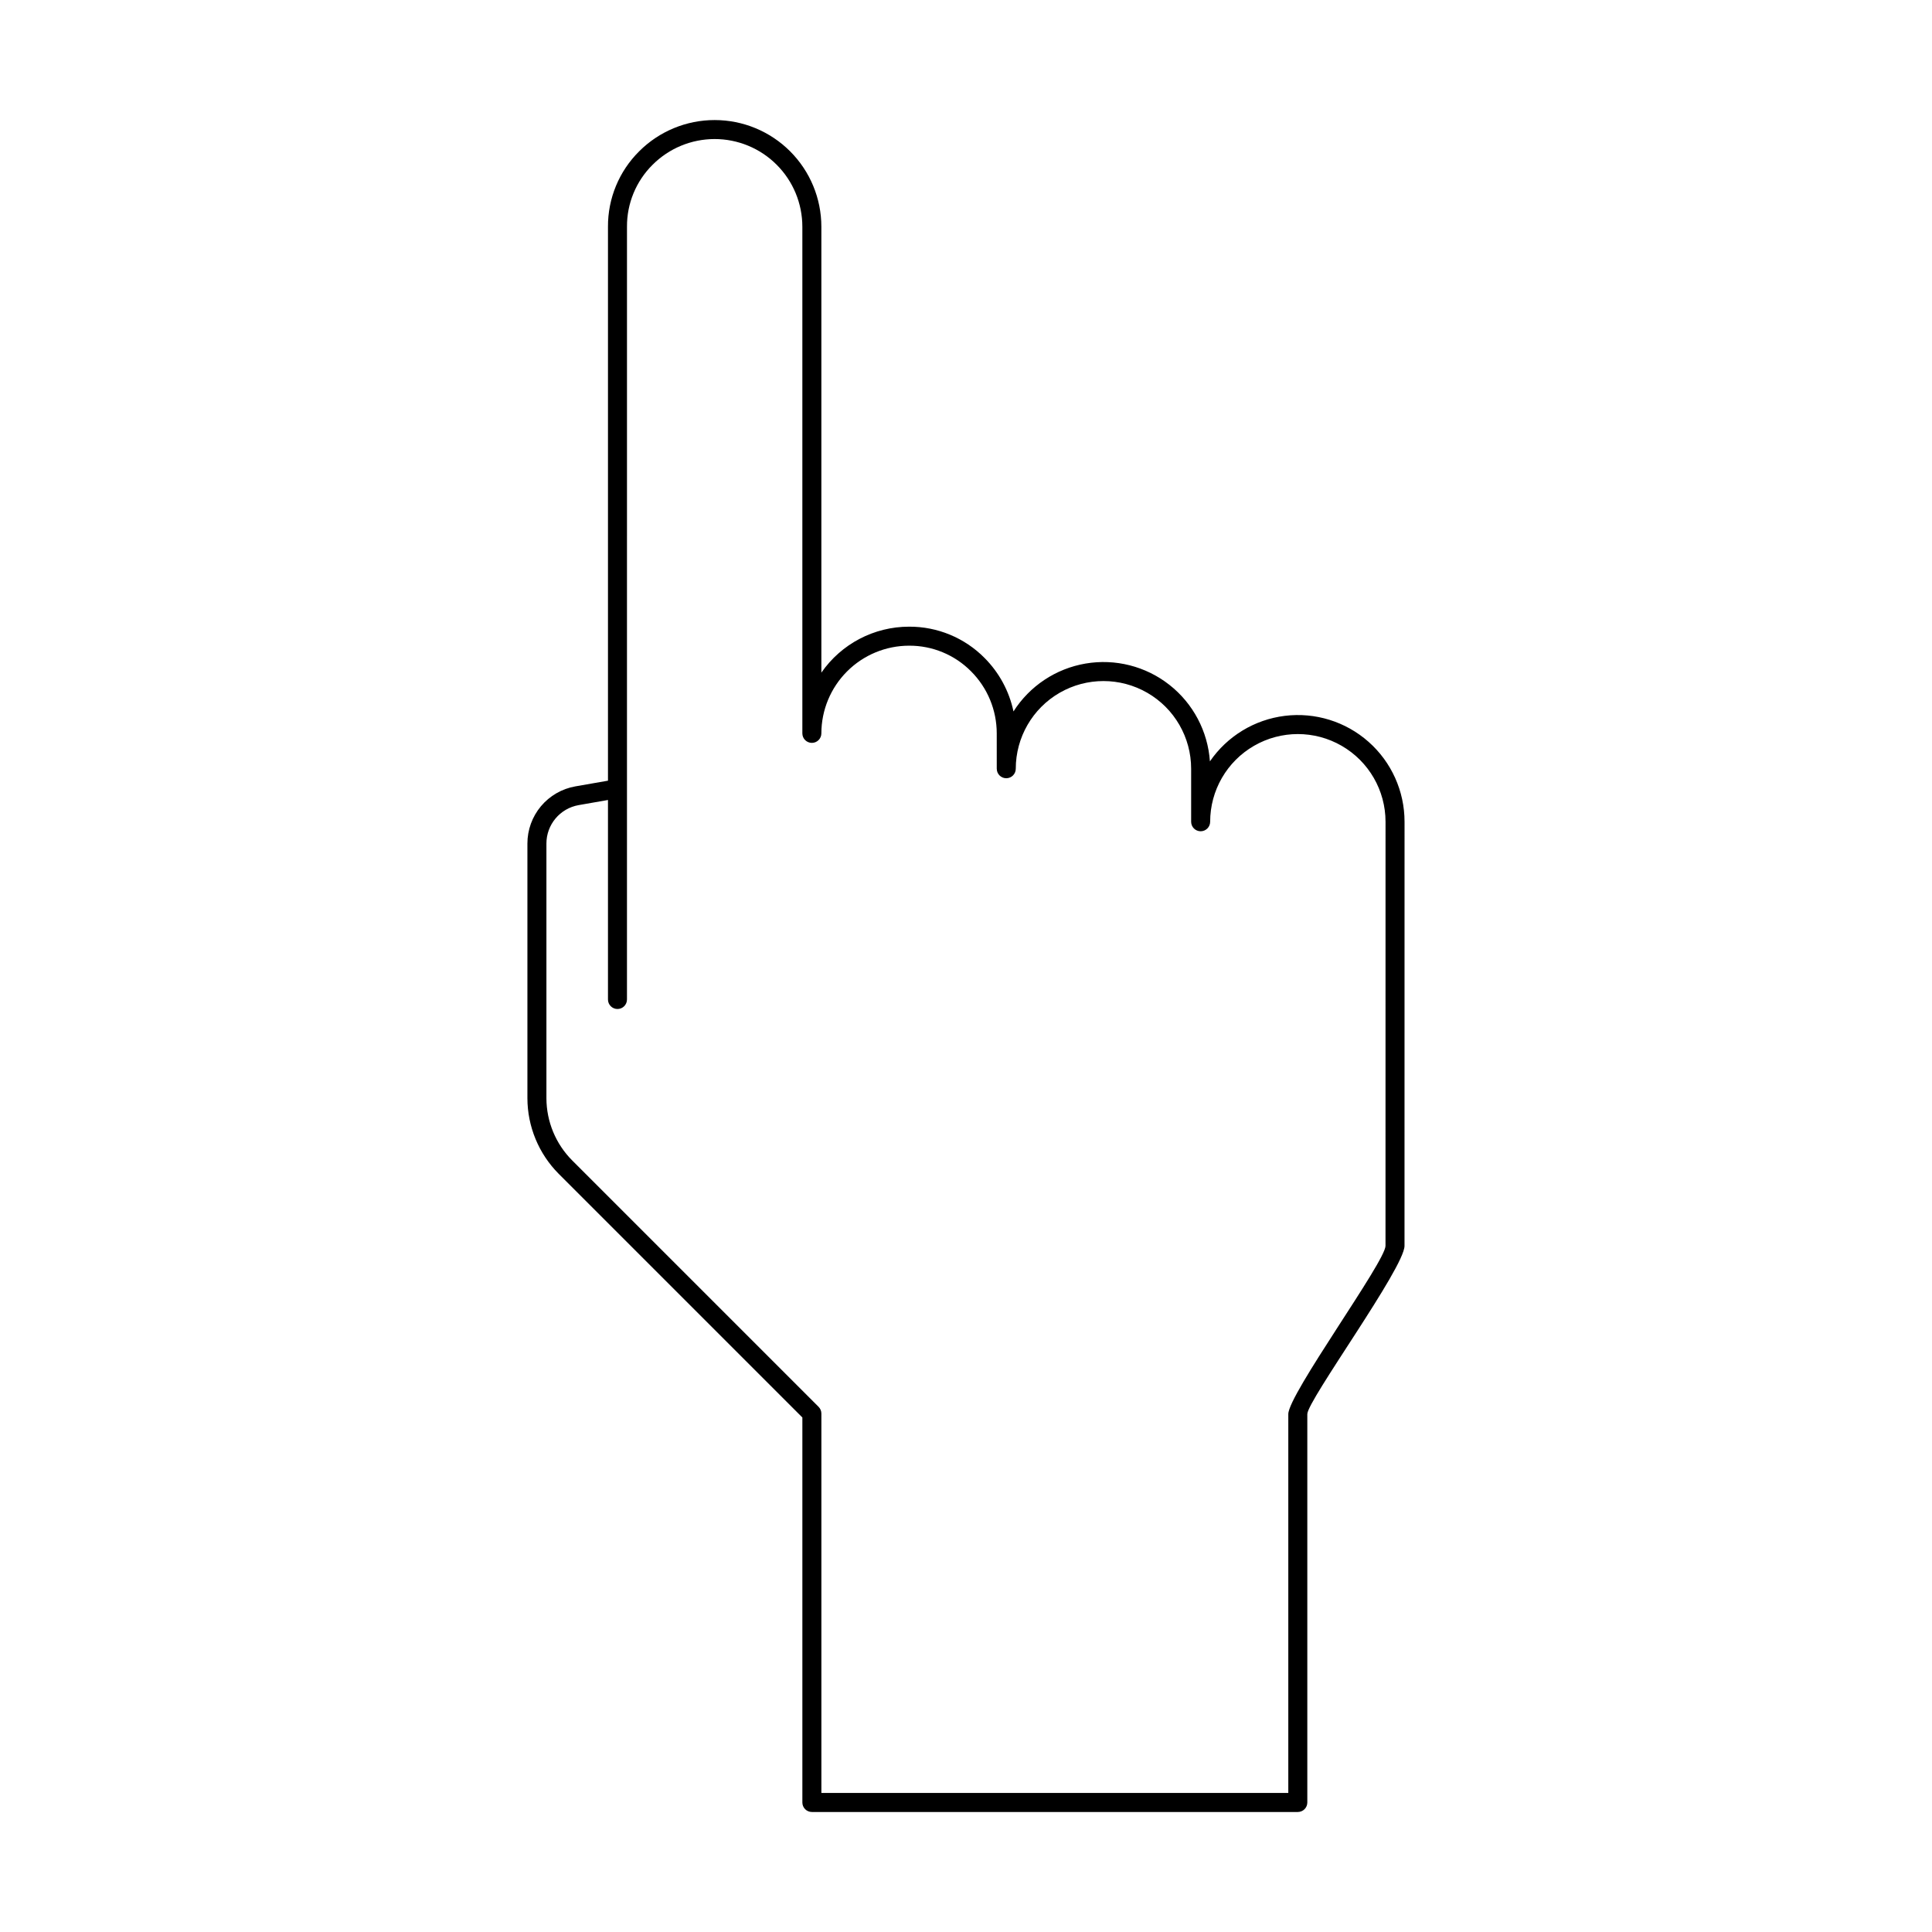
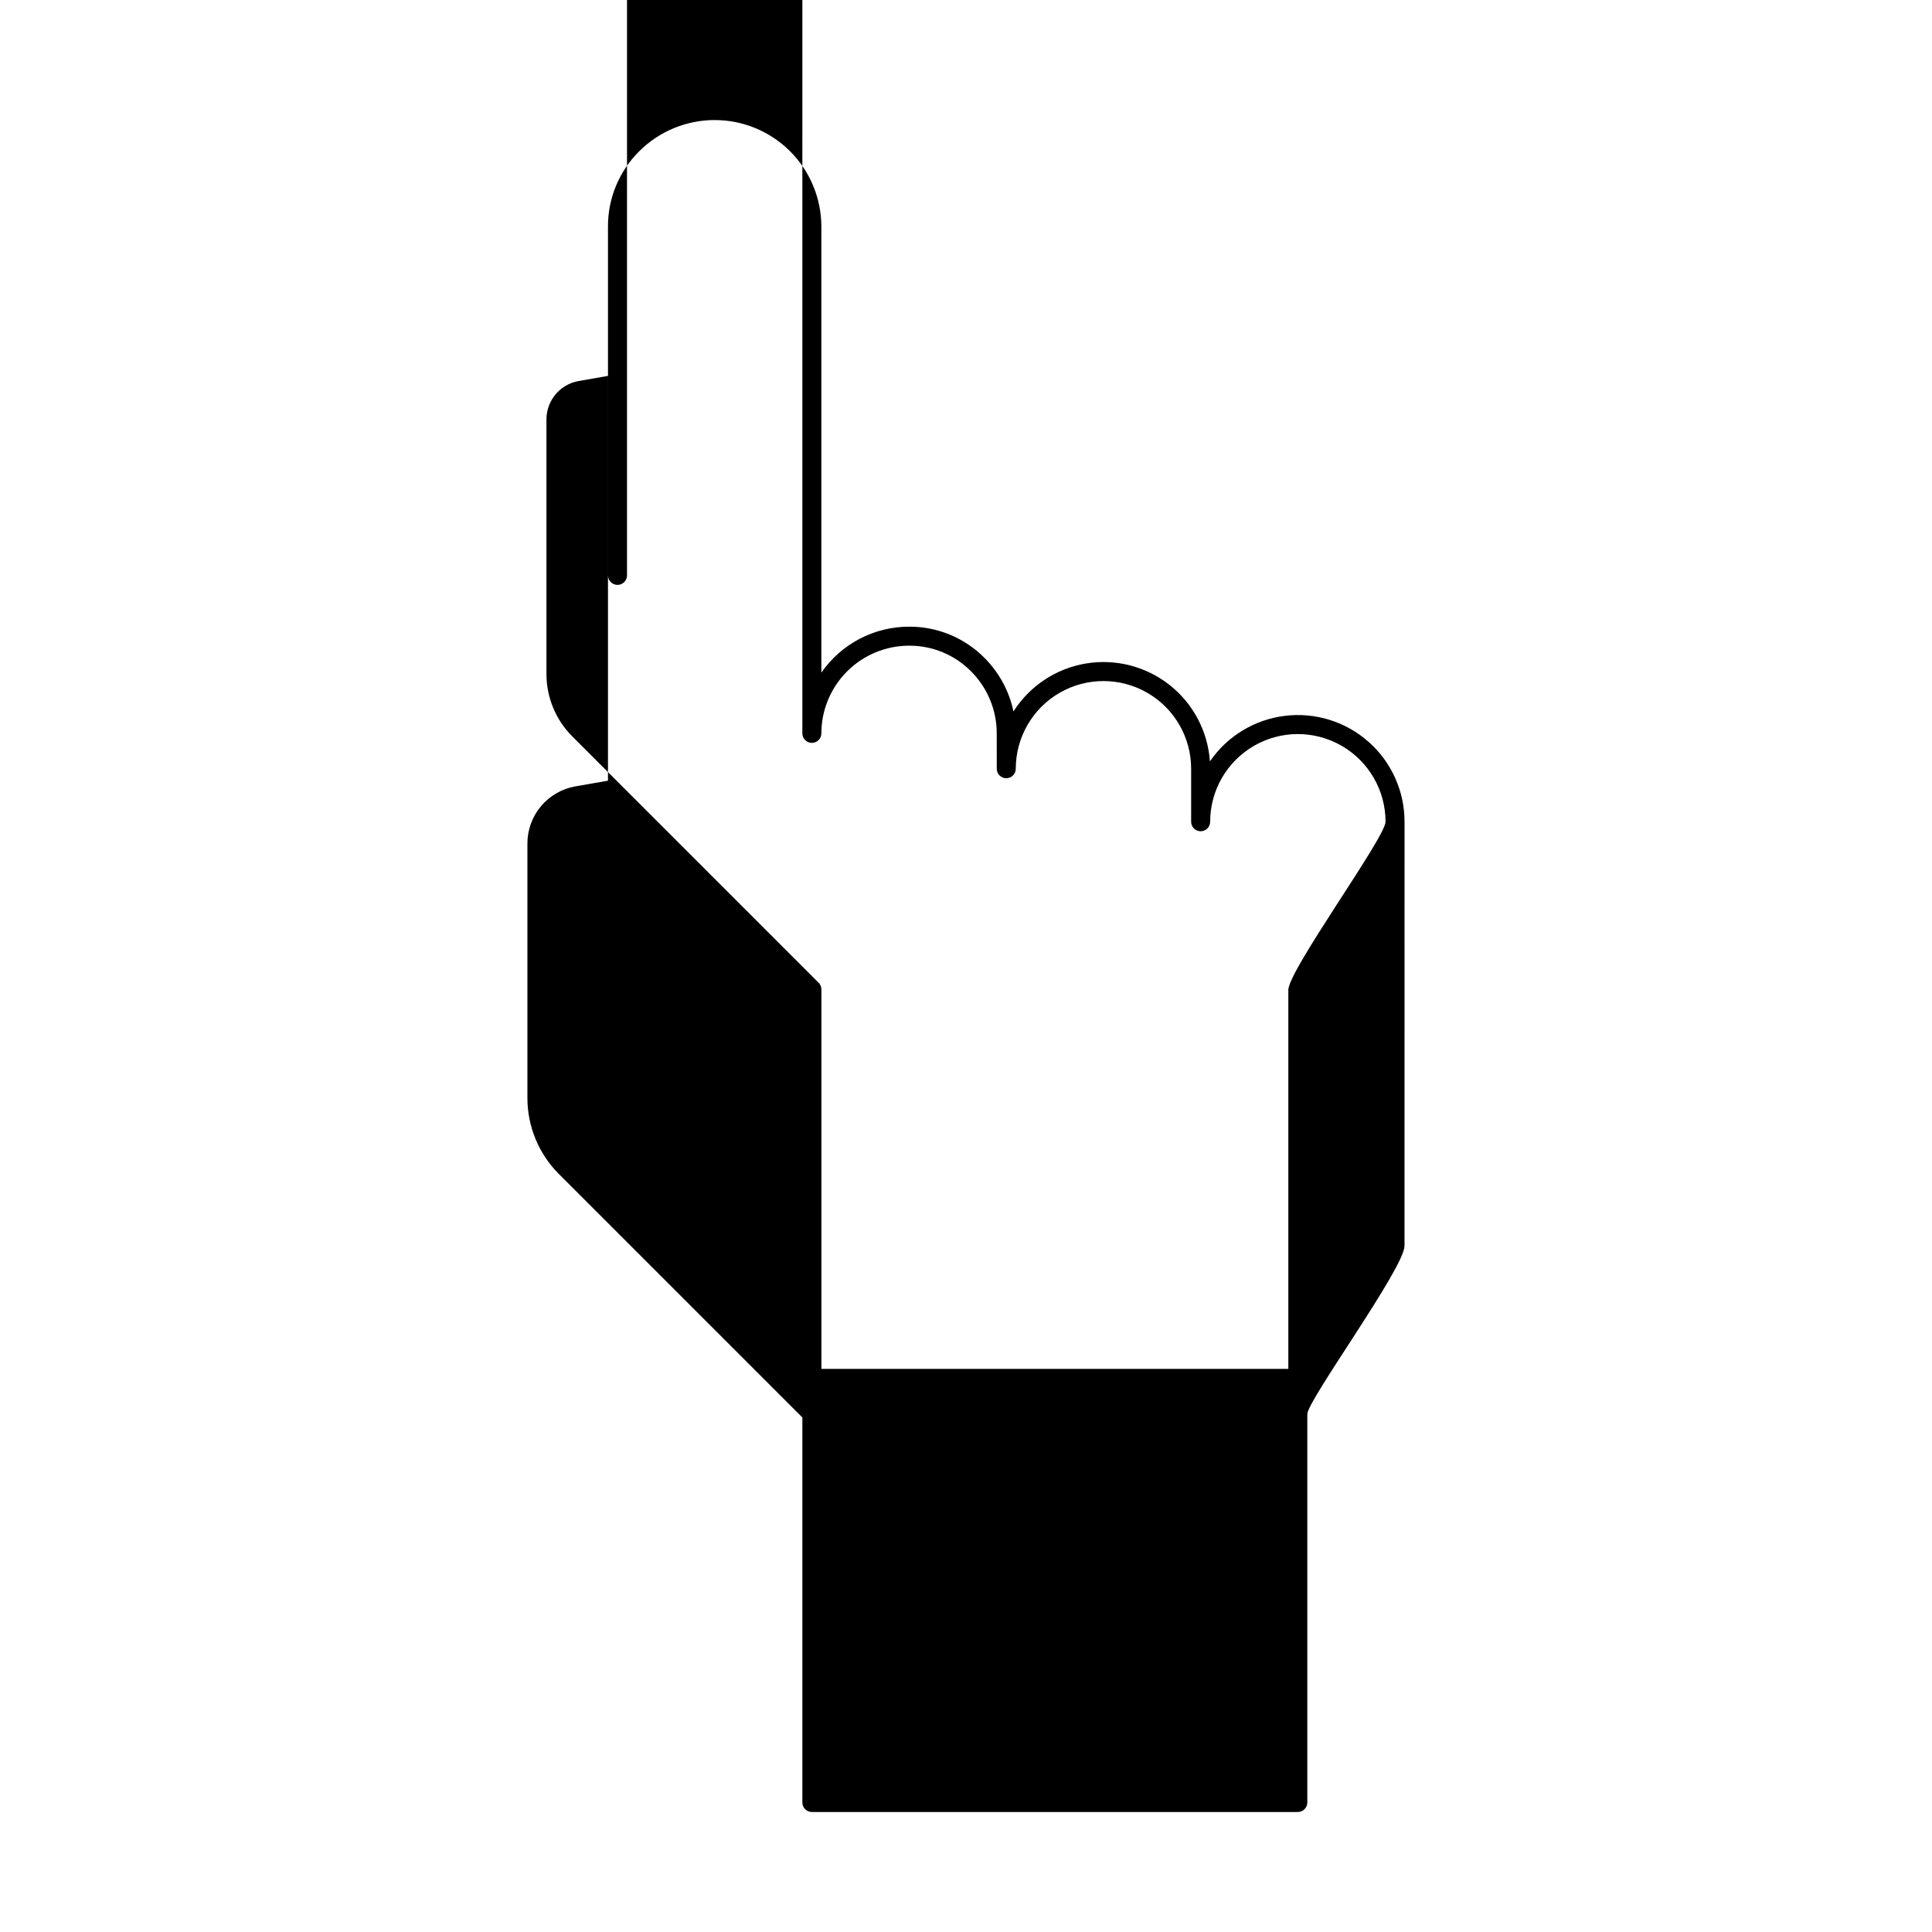
<svg xmlns="http://www.w3.org/2000/svg" fill="#000000" width="800px" height="800px" version="1.1" viewBox="144 144 512 512">
-   <path d="m305.12 204.08v146.81l-8.637 1.508h-0.004c-3.566 0.625-6.797 2.492-9.125 5.266-2.324 2.777-3.594 6.285-3.586 9.906v67.488c0.02 7.492 2.992 14.68 8.273 19.996l64.594 64.594v102.03c0 0.668 0.266 1.309 0.738 1.781 0.473 0.473 1.113 0.738 1.781 0.738h128.78c0.668 0 1.309-0.266 1.781-0.738 0.473-0.473 0.738-1.113 0.738-1.781v-102.93c0-3.582 25.758-38.793 25.758-44.582l0.008-112.39c0.004-8.102-3.469-15.816-9.539-21.184-6.066-5.367-14.145-7.875-22.188-6.883-8.039 0.992-15.27 5.387-19.852 12.066-0.551-7.969-4.445-15.336-10.723-20.273-6.277-4.941-14.352-6.992-22.227-5.652s-14.816 5.949-19.105 12.688c-1.133-5.363-3.797-10.289-7.668-14.172-5.281-5.34-12.492-8.328-20.008-8.289-9.273 0.004-17.961 4.555-23.238 12.184v-118.17c0-7.496-2.981-14.688-8.281-19.988-5.301-5.305-12.492-8.281-19.988-8.285-7.5-0.004-14.691 2.969-19.996 8.266-5.34 5.285-8.324 12.496-8.285 20.008zm51.512 0v134.27c0 1.391 1.129 2.519 2.519 2.519s2.519-1.129 2.519-2.519c0.008-6.16 2.457-12.066 6.816-16.426 4.356-4.356 10.262-6.805 16.426-6.812 6.164-0.035 12.086 2.414 16.422 6.793 4.363 4.363 6.812 10.277 6.812 16.445l0.004 9.371 0.004 0.004c0 1.391 1.129 2.519 2.519 2.516 1.391 0 2.516-1.129 2.516-2.519 0-8.301 4.43-15.973 11.621-20.125 7.188-4.148 16.047-4.148 23.238 0 7.191 4.152 11.617 11.824 11.617 20.125v14.051c0 1.391 1.129 2.519 2.519 2.519s2.519-1.129 2.519-2.519c0-8.301 4.43-15.973 11.621-20.125 7.188-4.152 16.047-4.152 23.234 0 7.191 4.152 11.621 11.824 11.621 20.125l-0.008 112.39c0 4.144-25.758 39.352-25.758 44.582v100.41h-123.74v-100.55c0-0.668-0.266-1.309-0.738-1.781l-65.332-65.332c-4.34-4.371-6.781-10.273-6.797-16.434v-67.488c-0.016-5.027 3.59-9.336 8.543-10.207l7.769-1.359v52.871c0 1.391 1.125 2.519 2.516 2.519 1.395 0 2.519-1.129 2.519-2.519l0.004-204.79c-0.039-6.164 2.41-12.086 6.789-16.426 4.359-4.359 10.27-6.809 16.434-6.812 6.164 0 12.078 2.445 16.438 6.805 4.363 4.359 6.812 10.27 6.812 16.434z" />
+   <path d="m305.12 204.08v146.81l-8.637 1.508h-0.004c-3.566 0.625-6.797 2.492-9.125 5.266-2.324 2.777-3.594 6.285-3.586 9.906v67.488c0.02 7.492 2.992 14.68 8.273 19.996l64.594 64.594v102.03c0 0.668 0.266 1.309 0.738 1.781 0.473 0.473 1.113 0.738 1.781 0.738h128.78c0.668 0 1.309-0.266 1.781-0.738 0.473-0.473 0.738-1.113 0.738-1.781v-102.93c0-3.582 25.758-38.793 25.758-44.582l0.008-112.39c0.004-8.102-3.469-15.816-9.539-21.184-6.066-5.367-14.145-7.875-22.188-6.883-8.039 0.992-15.27 5.387-19.852 12.066-0.551-7.969-4.445-15.336-10.723-20.273-6.277-4.941-14.352-6.992-22.227-5.652s-14.816 5.949-19.105 12.688c-1.133-5.363-3.797-10.289-7.668-14.172-5.281-5.34-12.492-8.328-20.008-8.289-9.273 0.004-17.961 4.555-23.238 12.184v-118.17c0-7.496-2.981-14.688-8.281-19.988-5.301-5.305-12.492-8.281-19.988-8.285-7.5-0.004-14.691 2.969-19.996 8.266-5.34 5.285-8.324 12.496-8.285 20.008zm51.512 0v134.27c0 1.391 1.129 2.519 2.519 2.519s2.519-1.129 2.519-2.519c0.008-6.16 2.457-12.066 6.816-16.426 4.356-4.356 10.262-6.805 16.426-6.812 6.164-0.035 12.086 2.414 16.422 6.793 4.363 4.363 6.812 10.277 6.812 16.445l0.004 9.371 0.004 0.004c0 1.391 1.129 2.519 2.519 2.516 1.391 0 2.516-1.129 2.516-2.519 0-8.301 4.43-15.973 11.621-20.125 7.188-4.148 16.047-4.148 23.238 0 7.191 4.152 11.617 11.824 11.617 20.125v14.051c0 1.391 1.129 2.519 2.519 2.519s2.519-1.129 2.519-2.519c0-8.301 4.43-15.973 11.621-20.125 7.188-4.152 16.047-4.152 23.234 0 7.191 4.152 11.621 11.824 11.621 20.125c0 4.144-25.758 39.352-25.758 44.582v100.41h-123.74v-100.55c0-0.668-0.266-1.309-0.738-1.781l-65.332-65.332c-4.34-4.371-6.781-10.273-6.797-16.434v-67.488c-0.016-5.027 3.59-9.336 8.543-10.207l7.769-1.359v52.871c0 1.391 1.125 2.519 2.516 2.519 1.395 0 2.519-1.129 2.519-2.519l0.004-204.79c-0.039-6.164 2.41-12.086 6.789-16.426 4.359-4.359 10.27-6.809 16.434-6.812 6.164 0 12.078 2.445 16.438 6.805 4.363 4.359 6.812 10.27 6.812 16.434z" />
</svg>